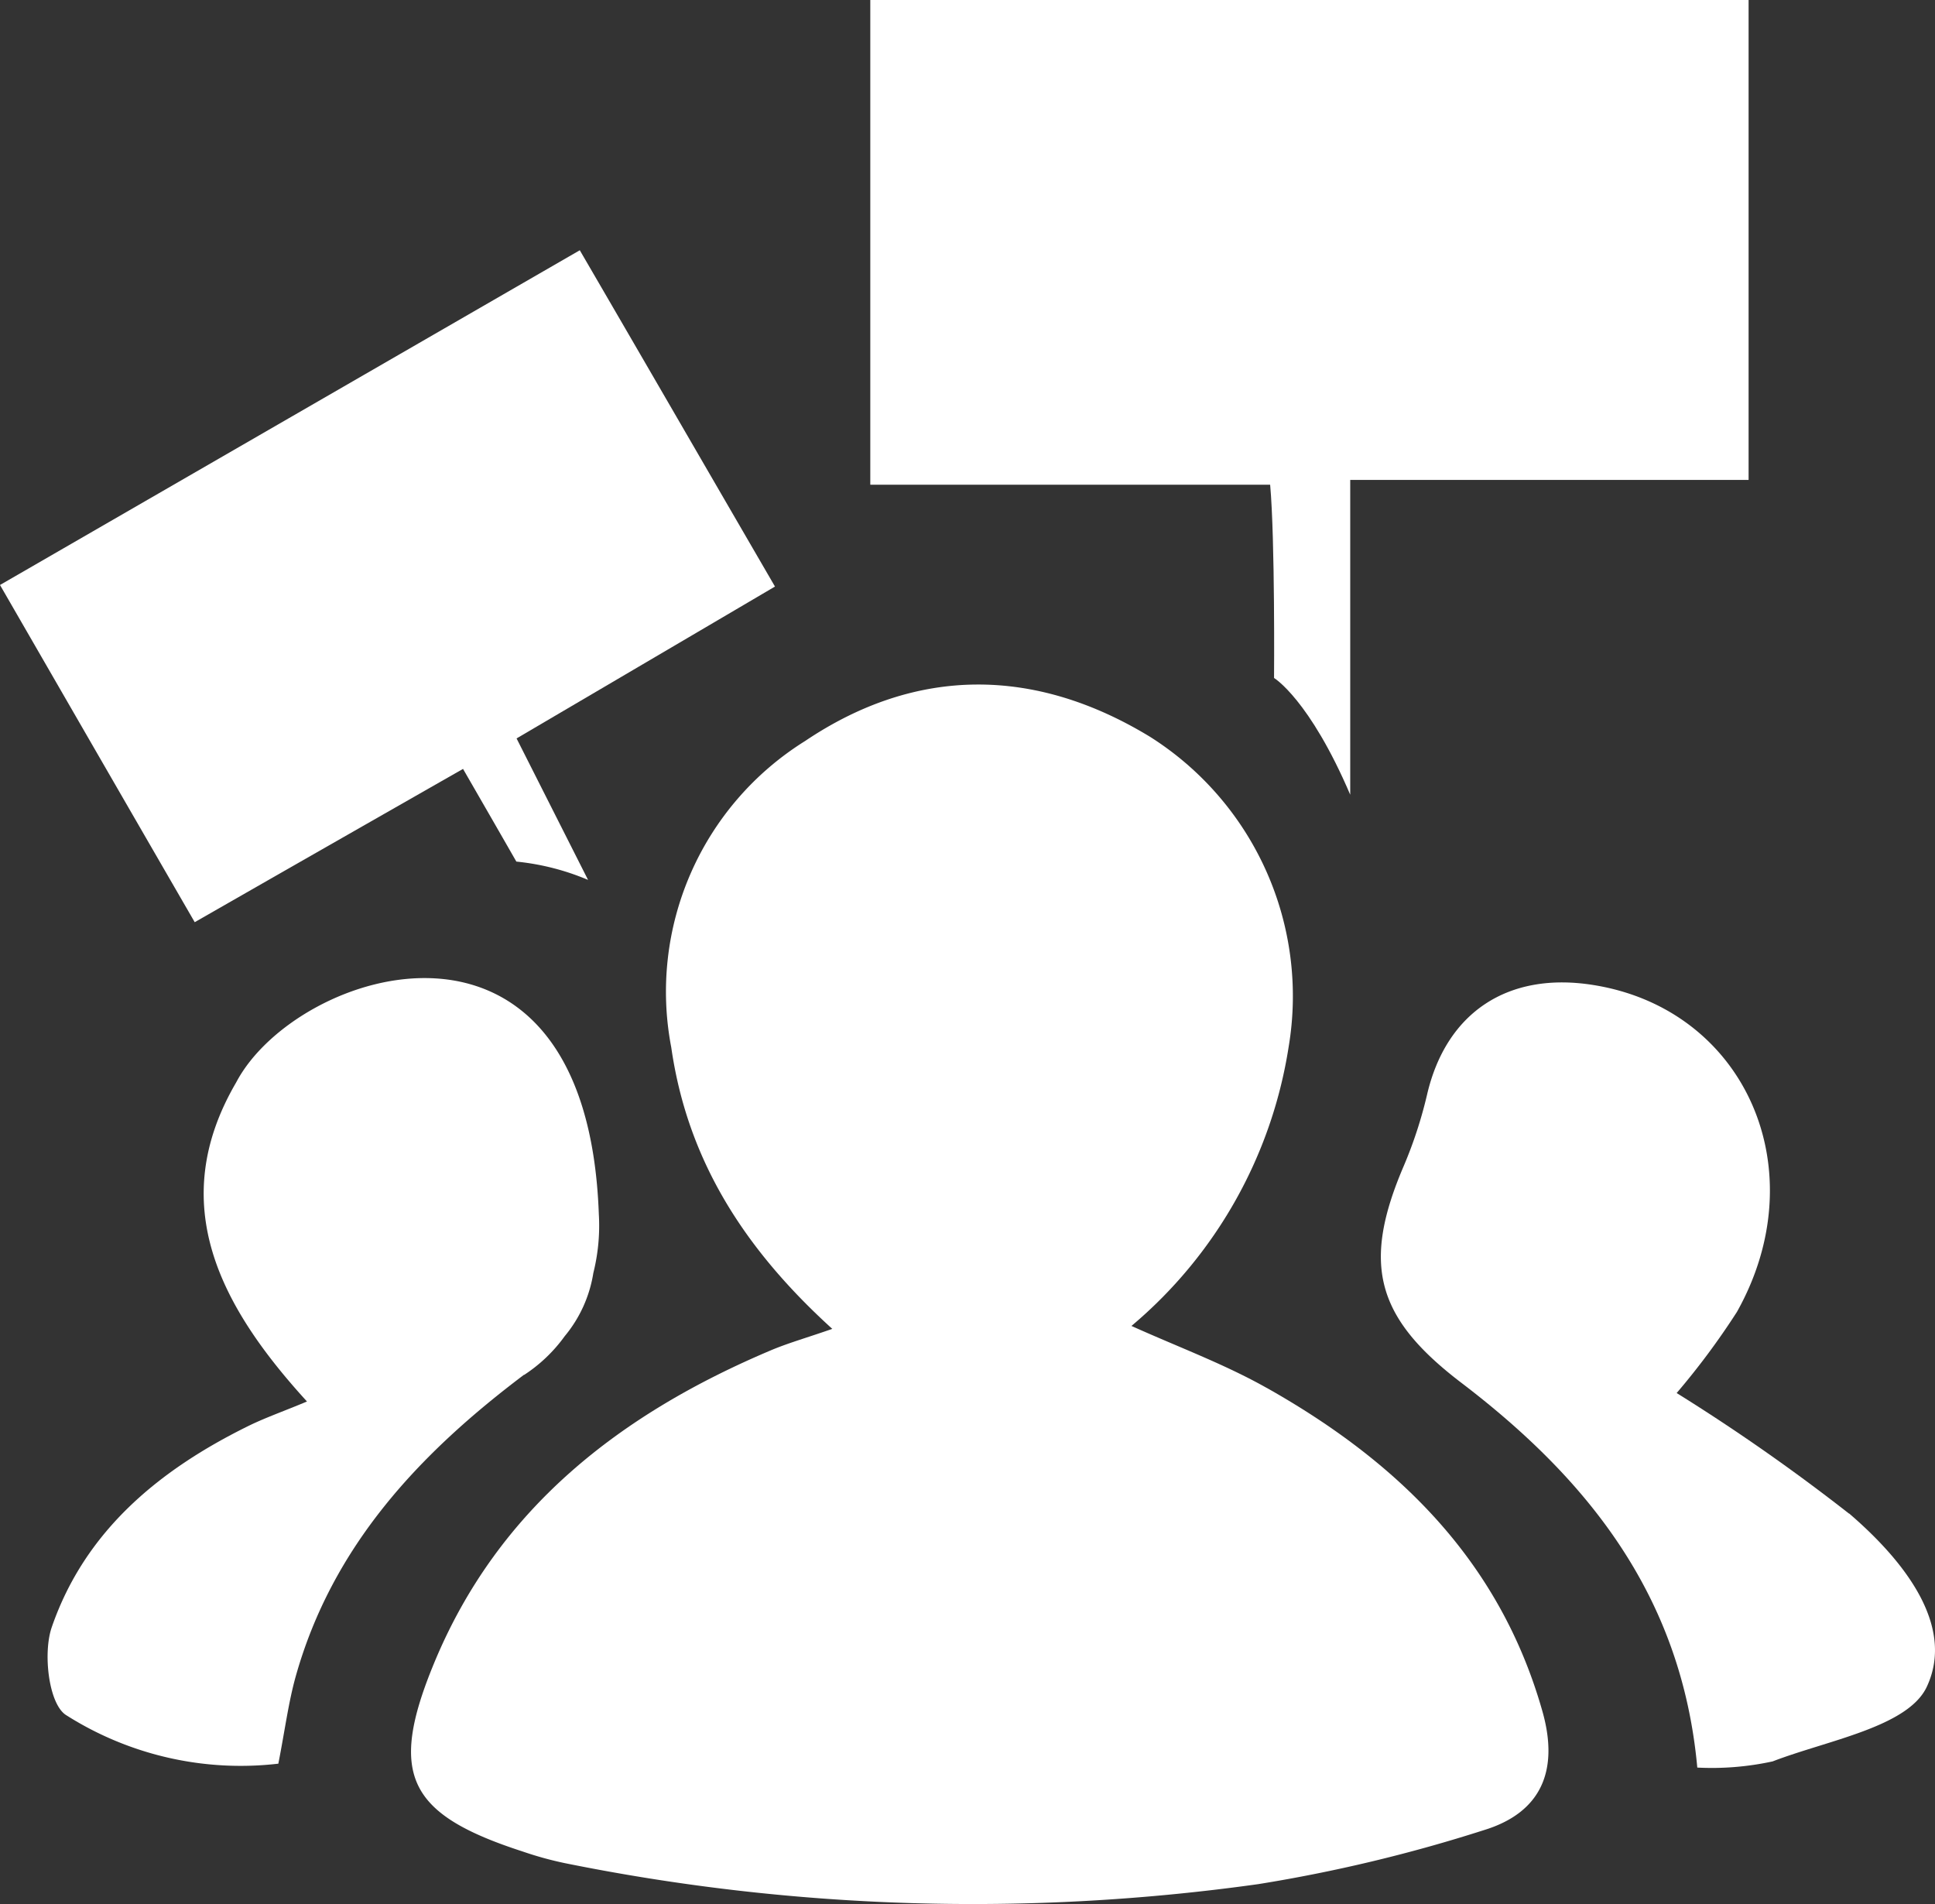
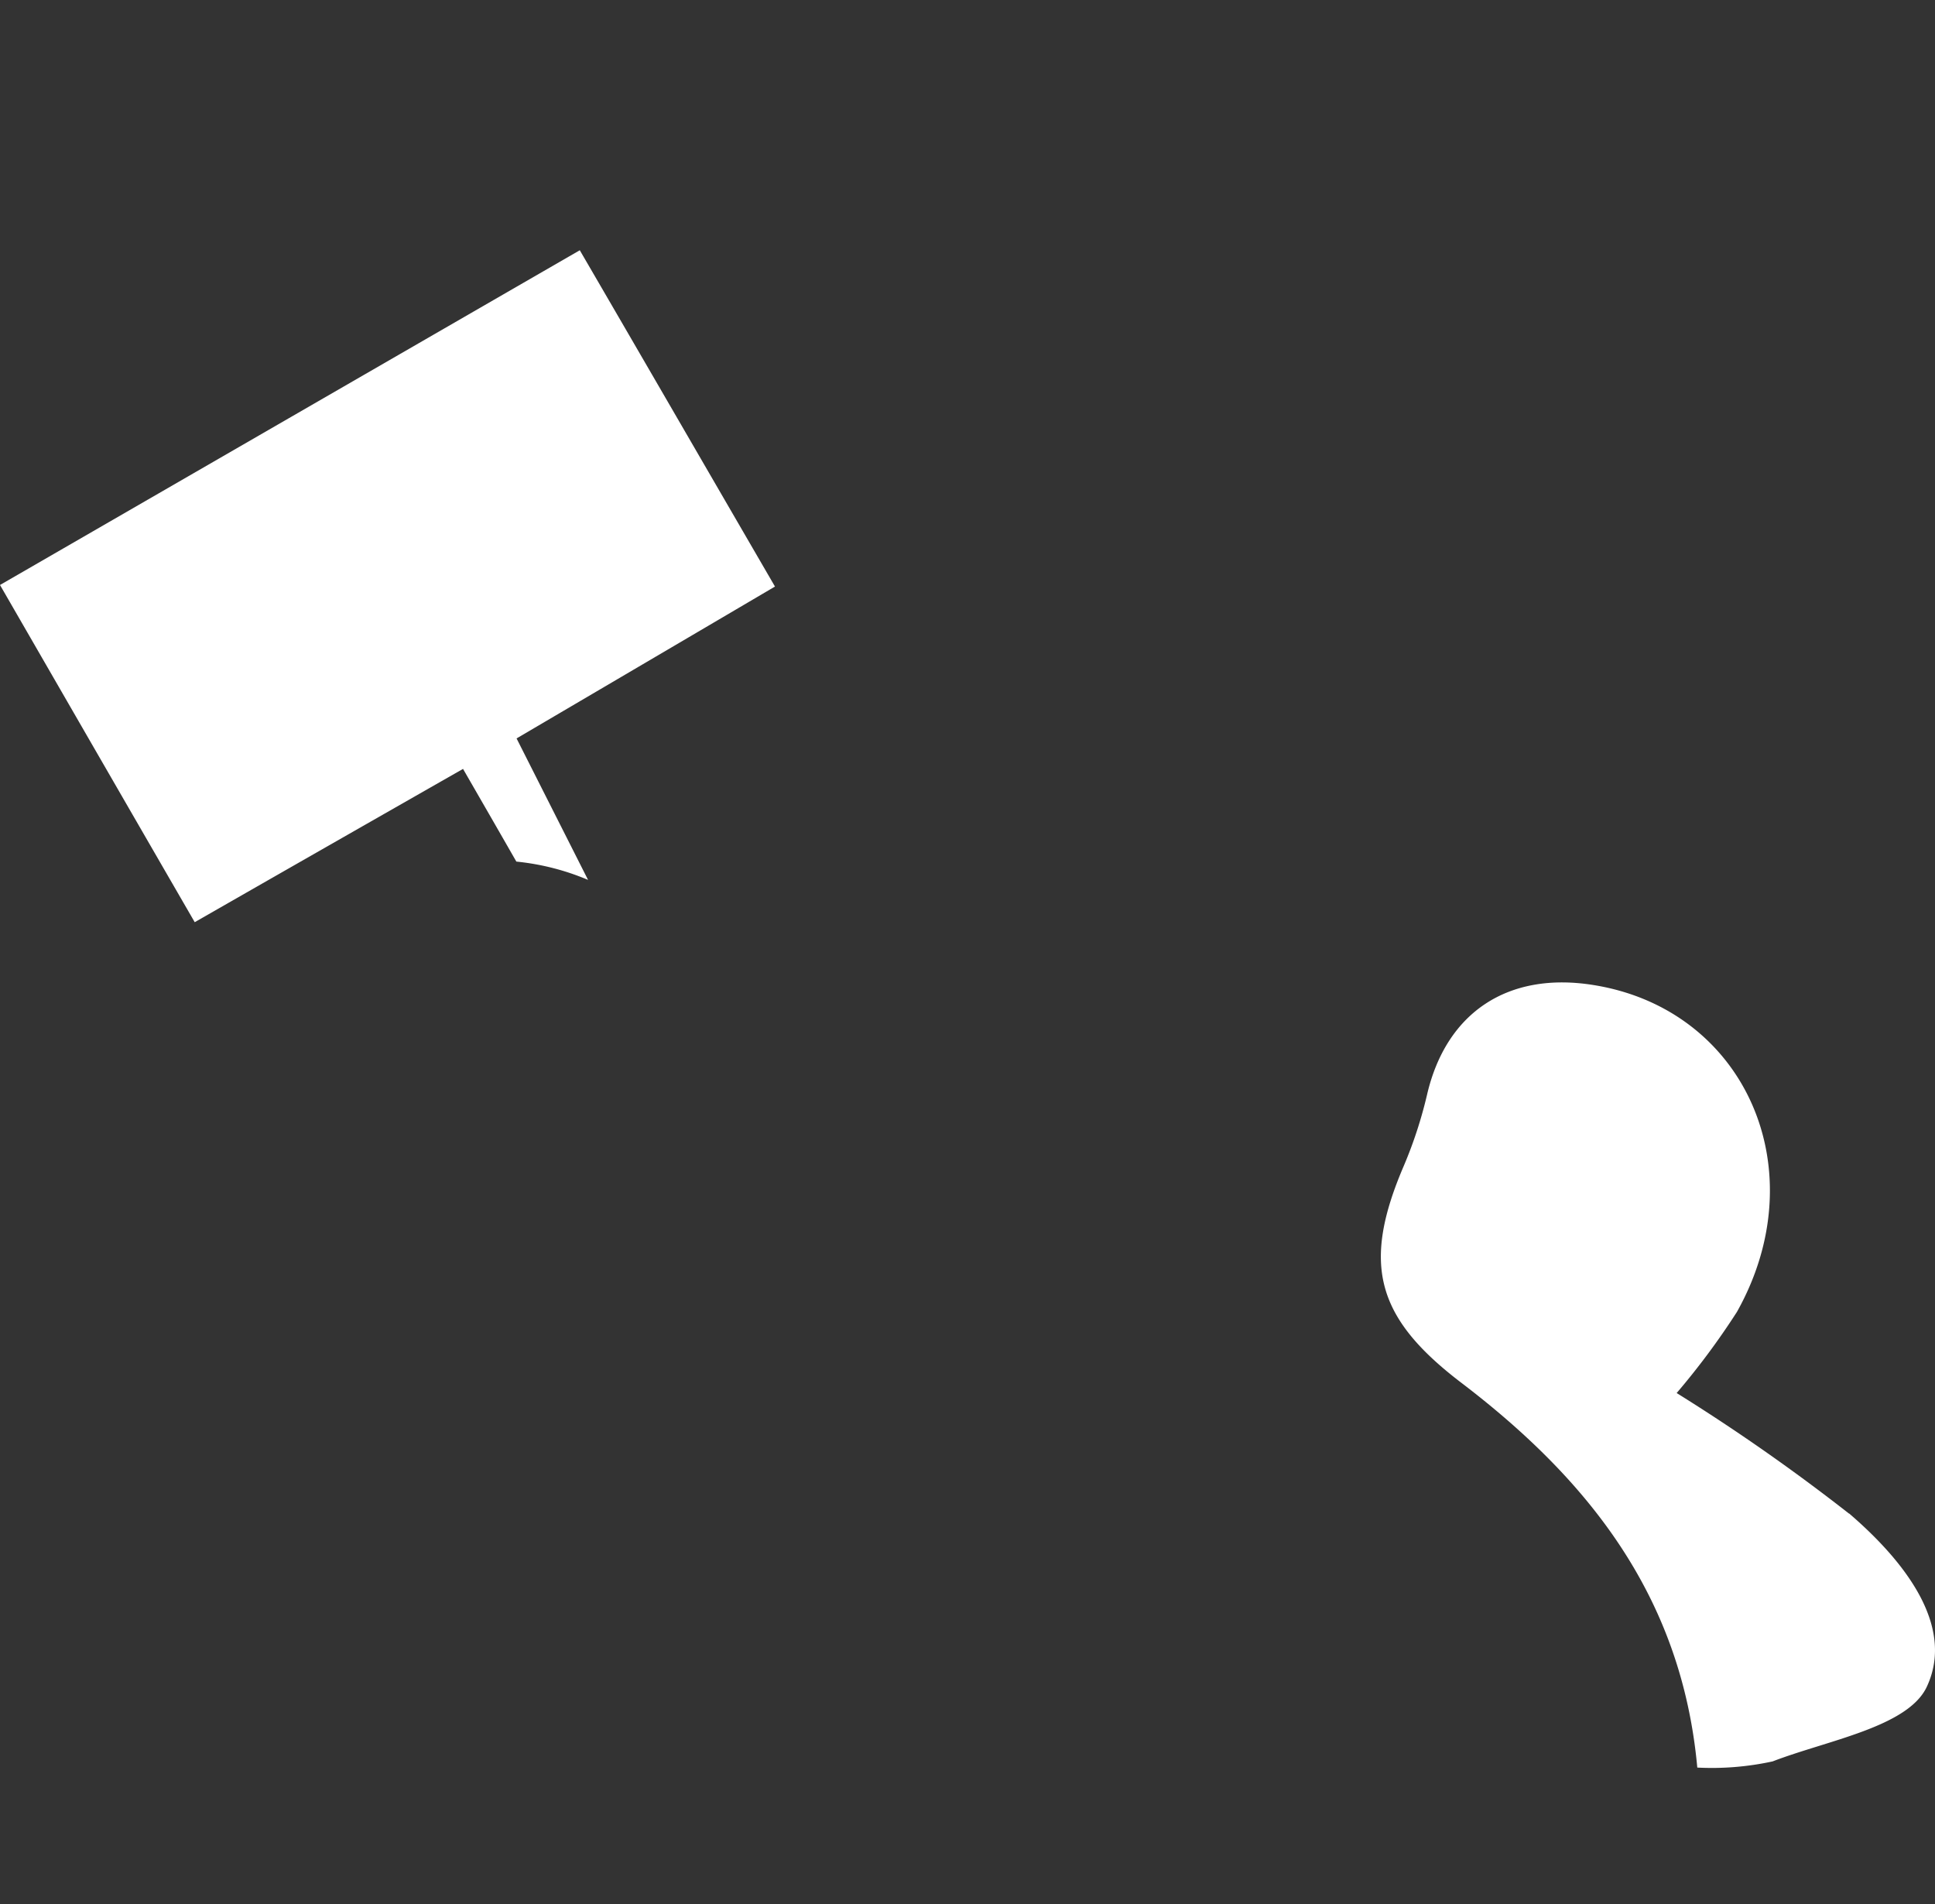
<svg xmlns="http://www.w3.org/2000/svg" width="77.959" height="76.723" viewBox="0 0 77.959 76.723">
  <rect x="0" y="0" width="77.959" height="76.723" fill="#333333" stroke="none" />
  <g id="Group_367" data-name="Group 367" transform="translate(0)">
-     <path id="Path_820" data-name="Path 820" d="M133.722,108.614c-1.7-.96-3.553-1.643-5.455-2.5A18.375,18.375,0,0,0,134.6,94.871a12.361,12.361,0,0,0-5.575-12.488c-4.633-2.824-9.414-2.861-13.909.166a11.9,11.9,0,0,0-5.39,12.34c.646,4.495,2.889,8.076,6.488,11.343-1.006.351-1.726.554-2.418.84-6.073,2.557-11.039,6.359-13.632,12.644-1.855,4.495-1.034,6.082,3.59,7.577a13.894,13.894,0,0,0,1.717.471,82.846,82.846,0,0,0,27.9.84,61.868,61.868,0,0,0,9.1-2.178c2.289-.7,3.046-2.381,2.344-4.818-1.726-6.055-5.833-10.033-11.1-13Z" transform="translate(-82.682 -52.692)" fill="#fff" />
-     <path id="Path_821" data-name="Path 821" d="M135.562,77.709s1.421.858,3.064,4.7V69.726h16.05V50.39H119.29V69.92H135.4c.2,2.243.157,7.781.157,7.781Z" transform="translate(-84.227 -50.39)" fill="#fff" />
    <path id="Path_822" data-name="Path 822" d="M99.953,82.206c.914,1.587,1.154,2,2.15,3.738a9.939,9.939,0,0,1,2.889.738l-2.88-5.7s6.867-4.033,10.411-6.119c-2.713-4.67-5.242-9.045-7.864-13.549C96.75,65.879,89.127,70.281,81.3,74.8c2.658,4.606,5.224,9.054,7.845,13.586,3.692-2.114,7.134-4.079,10.808-6.175Z" transform="translate(-81.3 -51.231)" fill="#fff" />
-     <path id="Path_823" data-name="Path 823" d="M102.577,109.075h0a6.164,6.164,0,0,0,1.634-1.56,5.268,5.268,0,0,0,1.154-2.547,7.871,7.871,0,0,0,.221-2.372c-.489-13.632-12.183-9.922-14.61-5.307-2.87,4.91-.618,9.054,2.852,12.857-.9.378-1.615.628-2.289.951-3.627,1.772-6.645,4.236-7.993,8.14-.36,1.034-.129,3.073.563,3.535a13.114,13.114,0,0,0,8.565,1.966c.268-1.366.406-2.464.7-3.516,1.477-5.252,4.975-8.971,9.2-12.155Z" transform="translate(-81.46 -53.68)" fill="#fff" />
    <path id="Path_824" data-name="Path 824" d="M160.436,114.674a79.125,79.125,0,0,0-6.941-4.855,30.053,30.053,0,0,0,2.427-3.267c3.212-5.722.341-12.192-5.778-13.171-3.443-.554-5.925,1.1-6.7,4.393a17.6,17.6,0,0,1-.941,2.889c-1.7,3.959-1.126,6.11,2.289,8.722,5.095,3.876,8.9,8.583,9.534,15.524a11.49,11.49,0,0,0,3.037-.249c2.2-.849,5.455-1.384,6.211-3.009,1.181-2.529-1.043-5.187-3.129-6.978Z" transform="translate(-85.944 -53.694)" fill="#fff" />
  </g>
</svg>